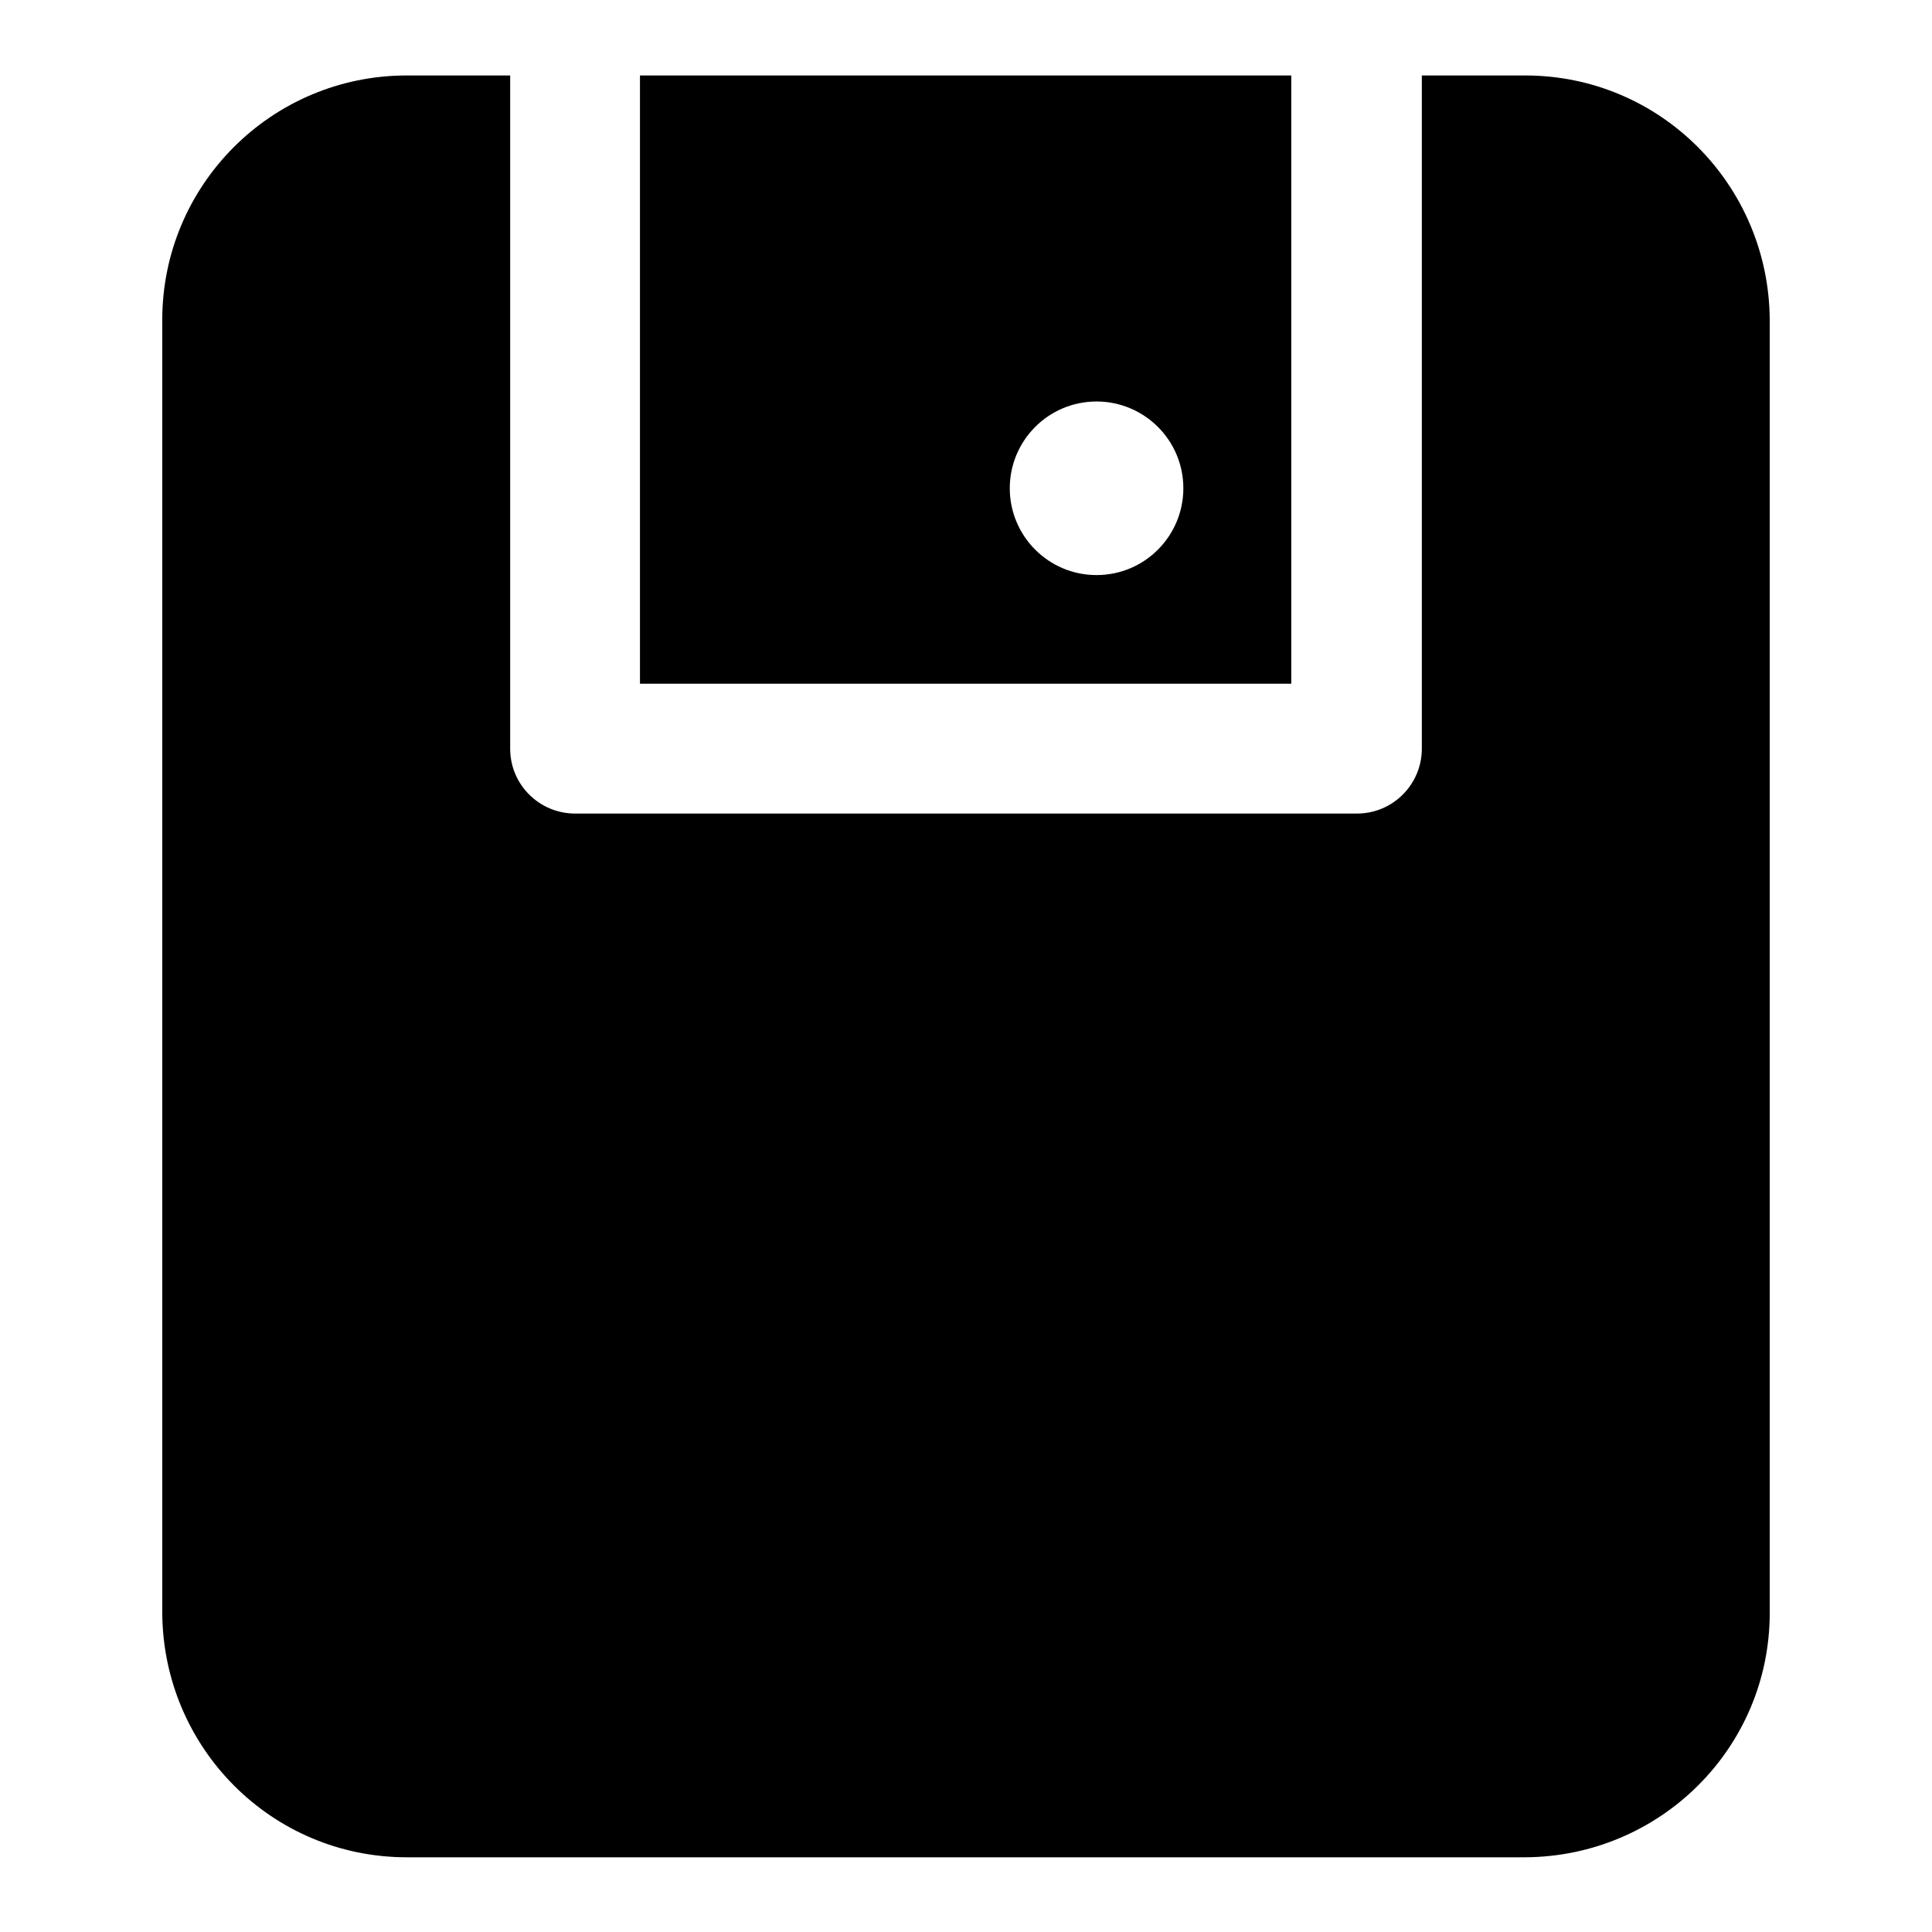
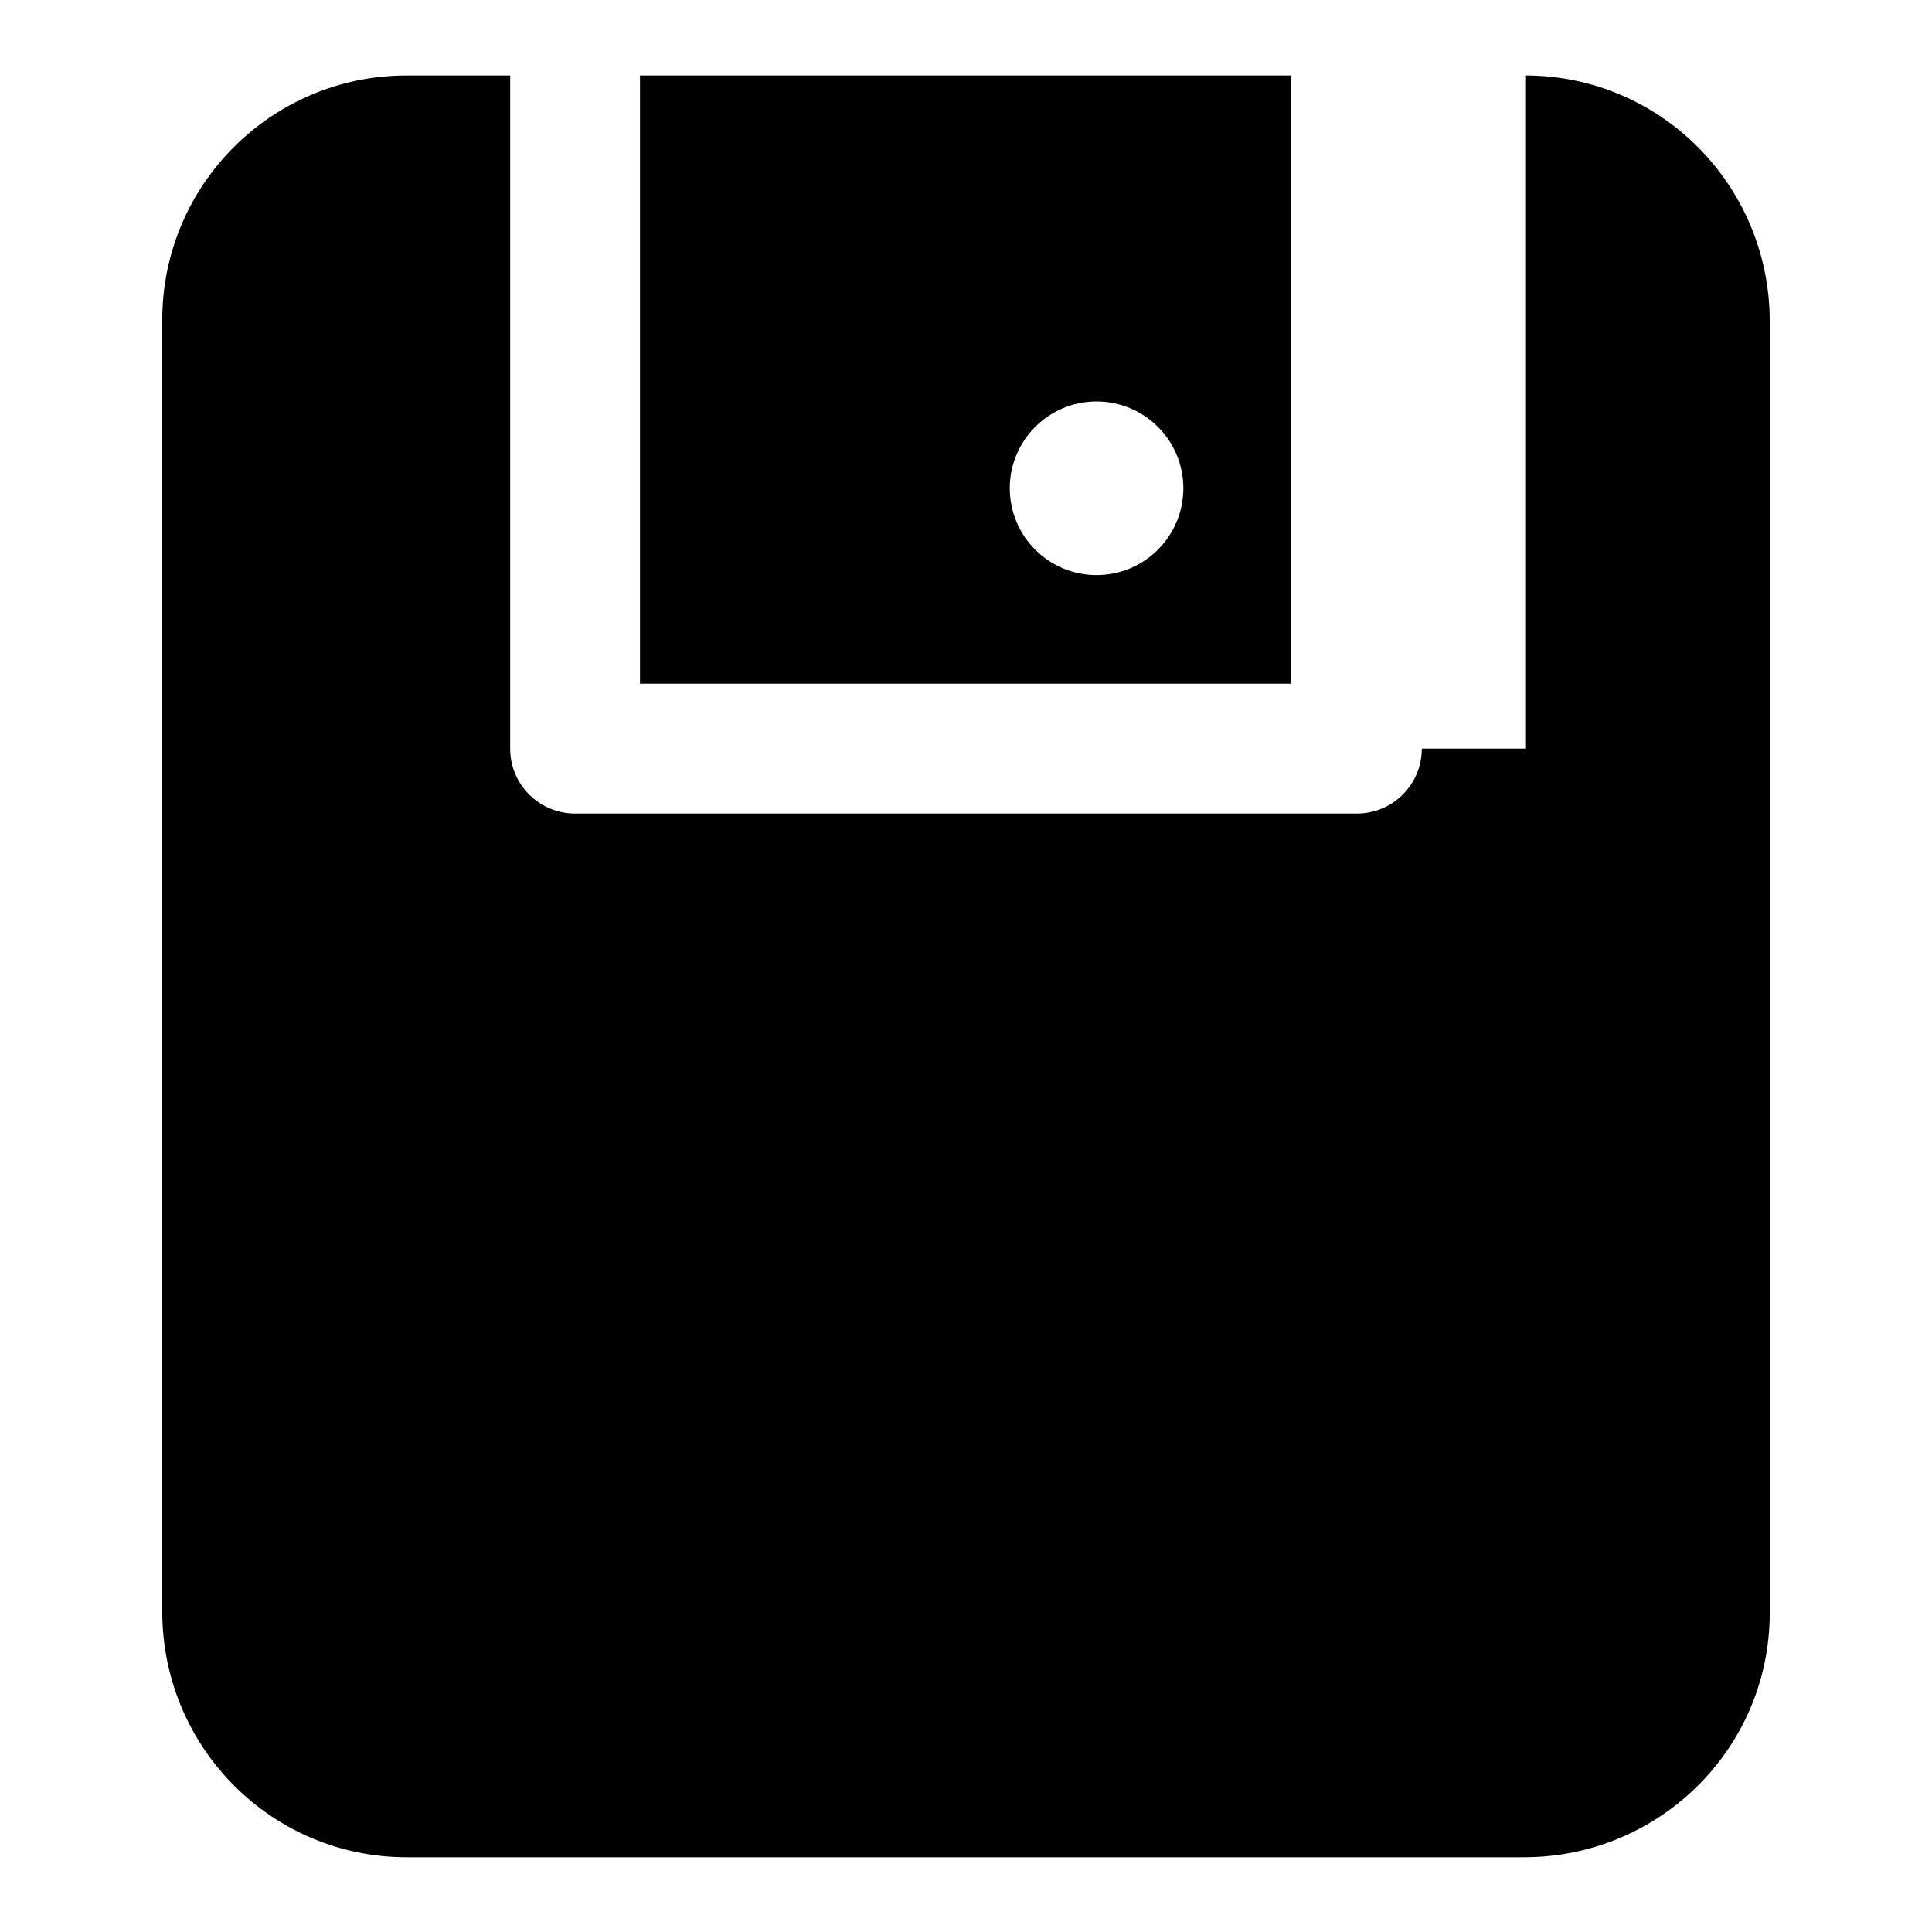
<svg xmlns="http://www.w3.org/2000/svg" version="1.1" x="0px" y="0px" viewBox="0 0 256 256" enable-background="new 0 0 256 256" xml:space="preserve">
  <g>
-     <path fill="#000000" d="M84.8,90.6V10h86.3v80.6H84.8z M202.1,10c17.9,0,32.3,14.5,32.4,32.4v171.3c0,17.9-14.5,32.3-32.4,32.4 H53.9c-17.9,0-32.3-14.5-32.4-32.4V42.4C21.5,24.5,36,10,53.9,10h13.7v89.2c0,4.8,3.9,8.6,8.6,8.6h103.6c4.8,0,8.6-3.9,8.6-8.6l0,0 V10H202.1L202.1,10z M145.3,76.2c6.4,0,11.5-5.2,11.5-11.5c0-6.4-5.2-11.5-11.5-11.5c-6.4,0-11.5,5.2-11.5,11.5 C133.8,71,138.9,76.2,145.3,76.2z" />
+     <path fill="#000000" d="M84.8,90.6V10h86.3v80.6H84.8z M202.1,10c17.9,0,32.3,14.5,32.4,32.4v171.3c0,17.9-14.5,32.3-32.4,32.4 H53.9c-17.9,0-32.3-14.5-32.4-32.4V42.4C21.5,24.5,36,10,53.9,10h13.7v89.2c0,4.8,3.9,8.6,8.6,8.6h103.6c4.8,0,8.6-3.9,8.6-8.6l0,0 H202.1L202.1,10z M145.3,76.2c6.4,0,11.5-5.2,11.5-11.5c0-6.4-5.2-11.5-11.5-11.5c-6.4,0-11.5,5.2-11.5,11.5 C133.8,71,138.9,76.2,145.3,76.2z" />
  </g>
</svg>